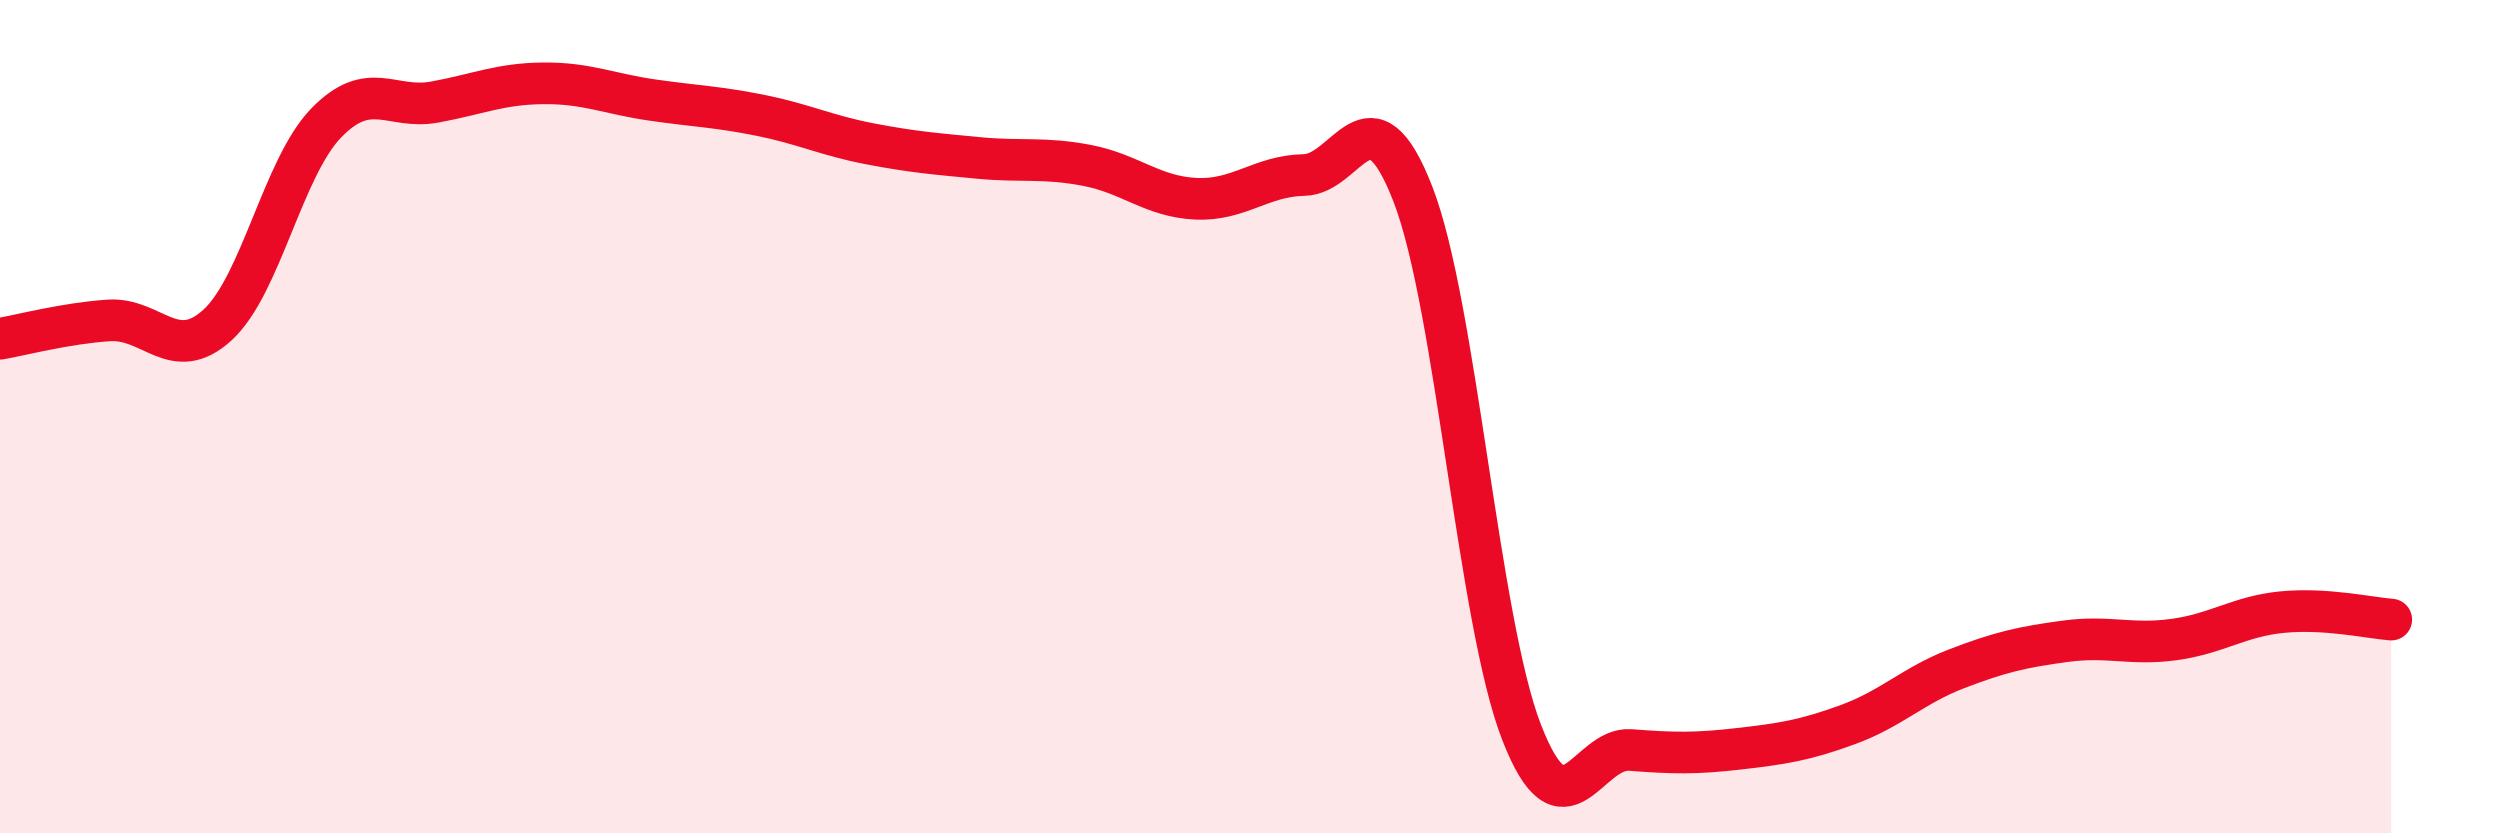
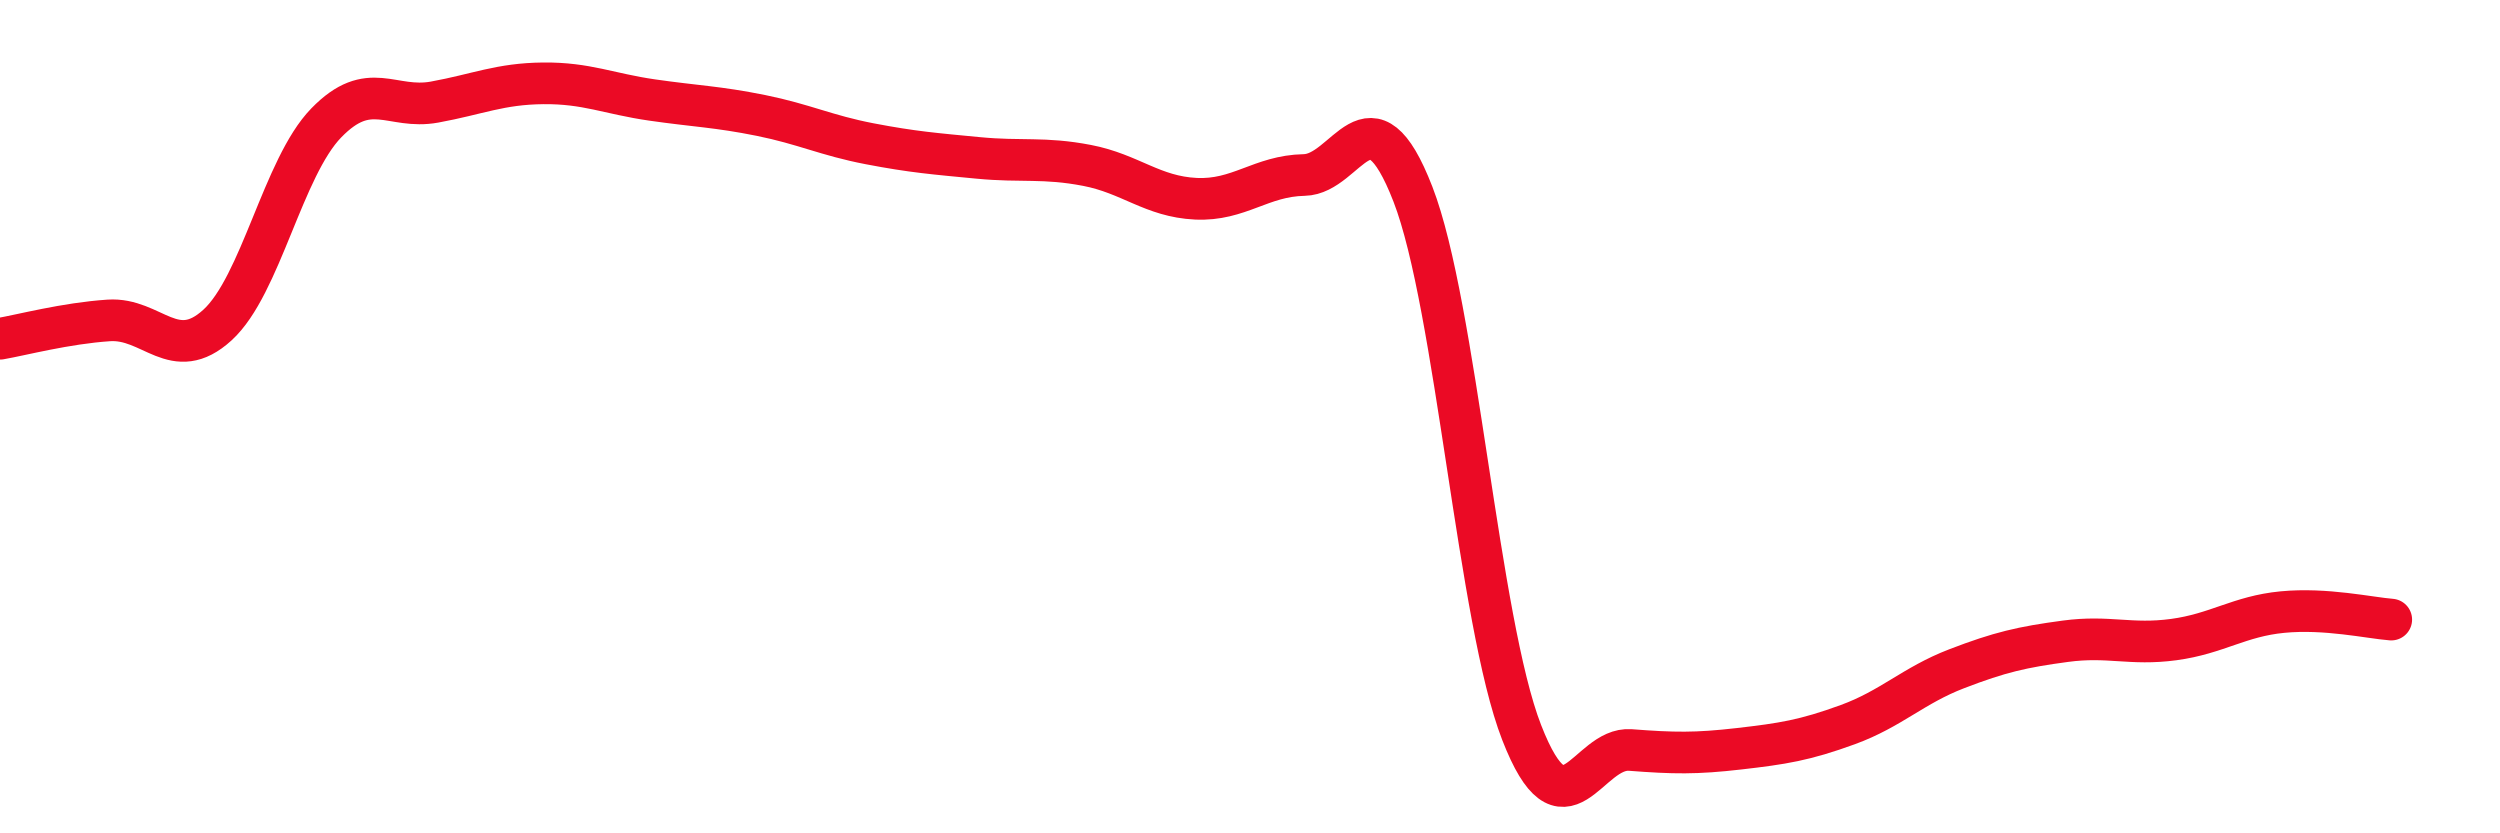
<svg xmlns="http://www.w3.org/2000/svg" width="60" height="20" viewBox="0 0 60 20">
-   <path d="M 0,8.13 C 0.52,8.04 1.57,7.76 2.61,7.69 C 3.65,7.62 4.18,8.75 5.22,7.8 C 6.26,6.85 6.79,4.02 7.83,2.95 C 8.87,1.88 9.39,2.64 10.43,2.45 C 11.47,2.26 12,2.01 13.04,2 C 14.08,1.99 14.61,2.25 15.65,2.4 C 16.69,2.55 17.22,2.56 18.26,2.77 C 19.3,2.98 19.83,3.25 20.87,3.45 C 21.91,3.65 22.44,3.69 23.48,3.79 C 24.52,3.89 25.05,3.77 26.09,3.97 C 27.13,4.17 27.66,4.72 28.7,4.77 C 29.74,4.82 30.26,4.22 31.3,4.2 C 32.34,4.18 32.87,1.98 33.91,4.66 C 34.95,7.34 35.48,14.91 36.52,17.58 C 37.56,20.25 38.09,17.92 39.13,18 C 40.17,18.08 40.7,18.09 41.74,17.97 C 42.78,17.85 43.31,17.77 44.35,17.39 C 45.39,17.01 45.92,16.45 46.96,16.05 C 48,15.65 48.53,15.53 49.57,15.39 C 50.61,15.25 51.13,15.49 52.17,15.35 C 53.21,15.21 53.74,14.79 54.78,14.69 C 55.82,14.59 56.87,14.83 57.39,14.87L57.39 20L0 20Z" fill="#EB0A25" opacity="0.1" stroke-linecap="round" stroke-linejoin="round" />
  <path d="M 0,8.13 C 0.52,8.04 1.57,7.76 2.61,7.69 C 3.65,7.62 4.18,8.75 5.22,7.8 C 6.26,6.85 6.79,4.02 7.83,2.95 C 8.87,1.88 9.39,2.64 10.43,2.45 C 11.47,2.26 12,2.01 13.04,2 C 14.08,1.99 14.61,2.25 15.65,2.4 C 16.69,2.55 17.22,2.56 18.26,2.77 C 19.3,2.98 19.83,3.25 20.87,3.45 C 21.91,3.65 22.44,3.69 23.48,3.79 C 24.52,3.89 25.05,3.77 26.09,3.97 C 27.13,4.17 27.66,4.72 28.7,4.77 C 29.74,4.82 30.26,4.22 31.3,4.2 C 32.34,4.18 32.87,1.98 33.91,4.66 C 34.95,7.34 35.48,14.91 36.52,17.58 C 37.56,20.25 38.09,17.92 39.13,18 C 40.17,18.08 40.7,18.09 41.74,17.97 C 42.78,17.85 43.31,17.77 44.35,17.39 C 45.39,17.01 45.92,16.45 46.96,16.05 C 48,15.65 48.53,15.53 49.57,15.39 C 50.61,15.25 51.13,15.49 52.17,15.35 C 53.21,15.21 53.74,14.79 54.78,14.69 C 55.82,14.59 56.87,14.83 57.39,14.87" stroke="#EB0A25" stroke-width="1" fill="none" stroke-linecap="round" stroke-linejoin="round" />
</svg>